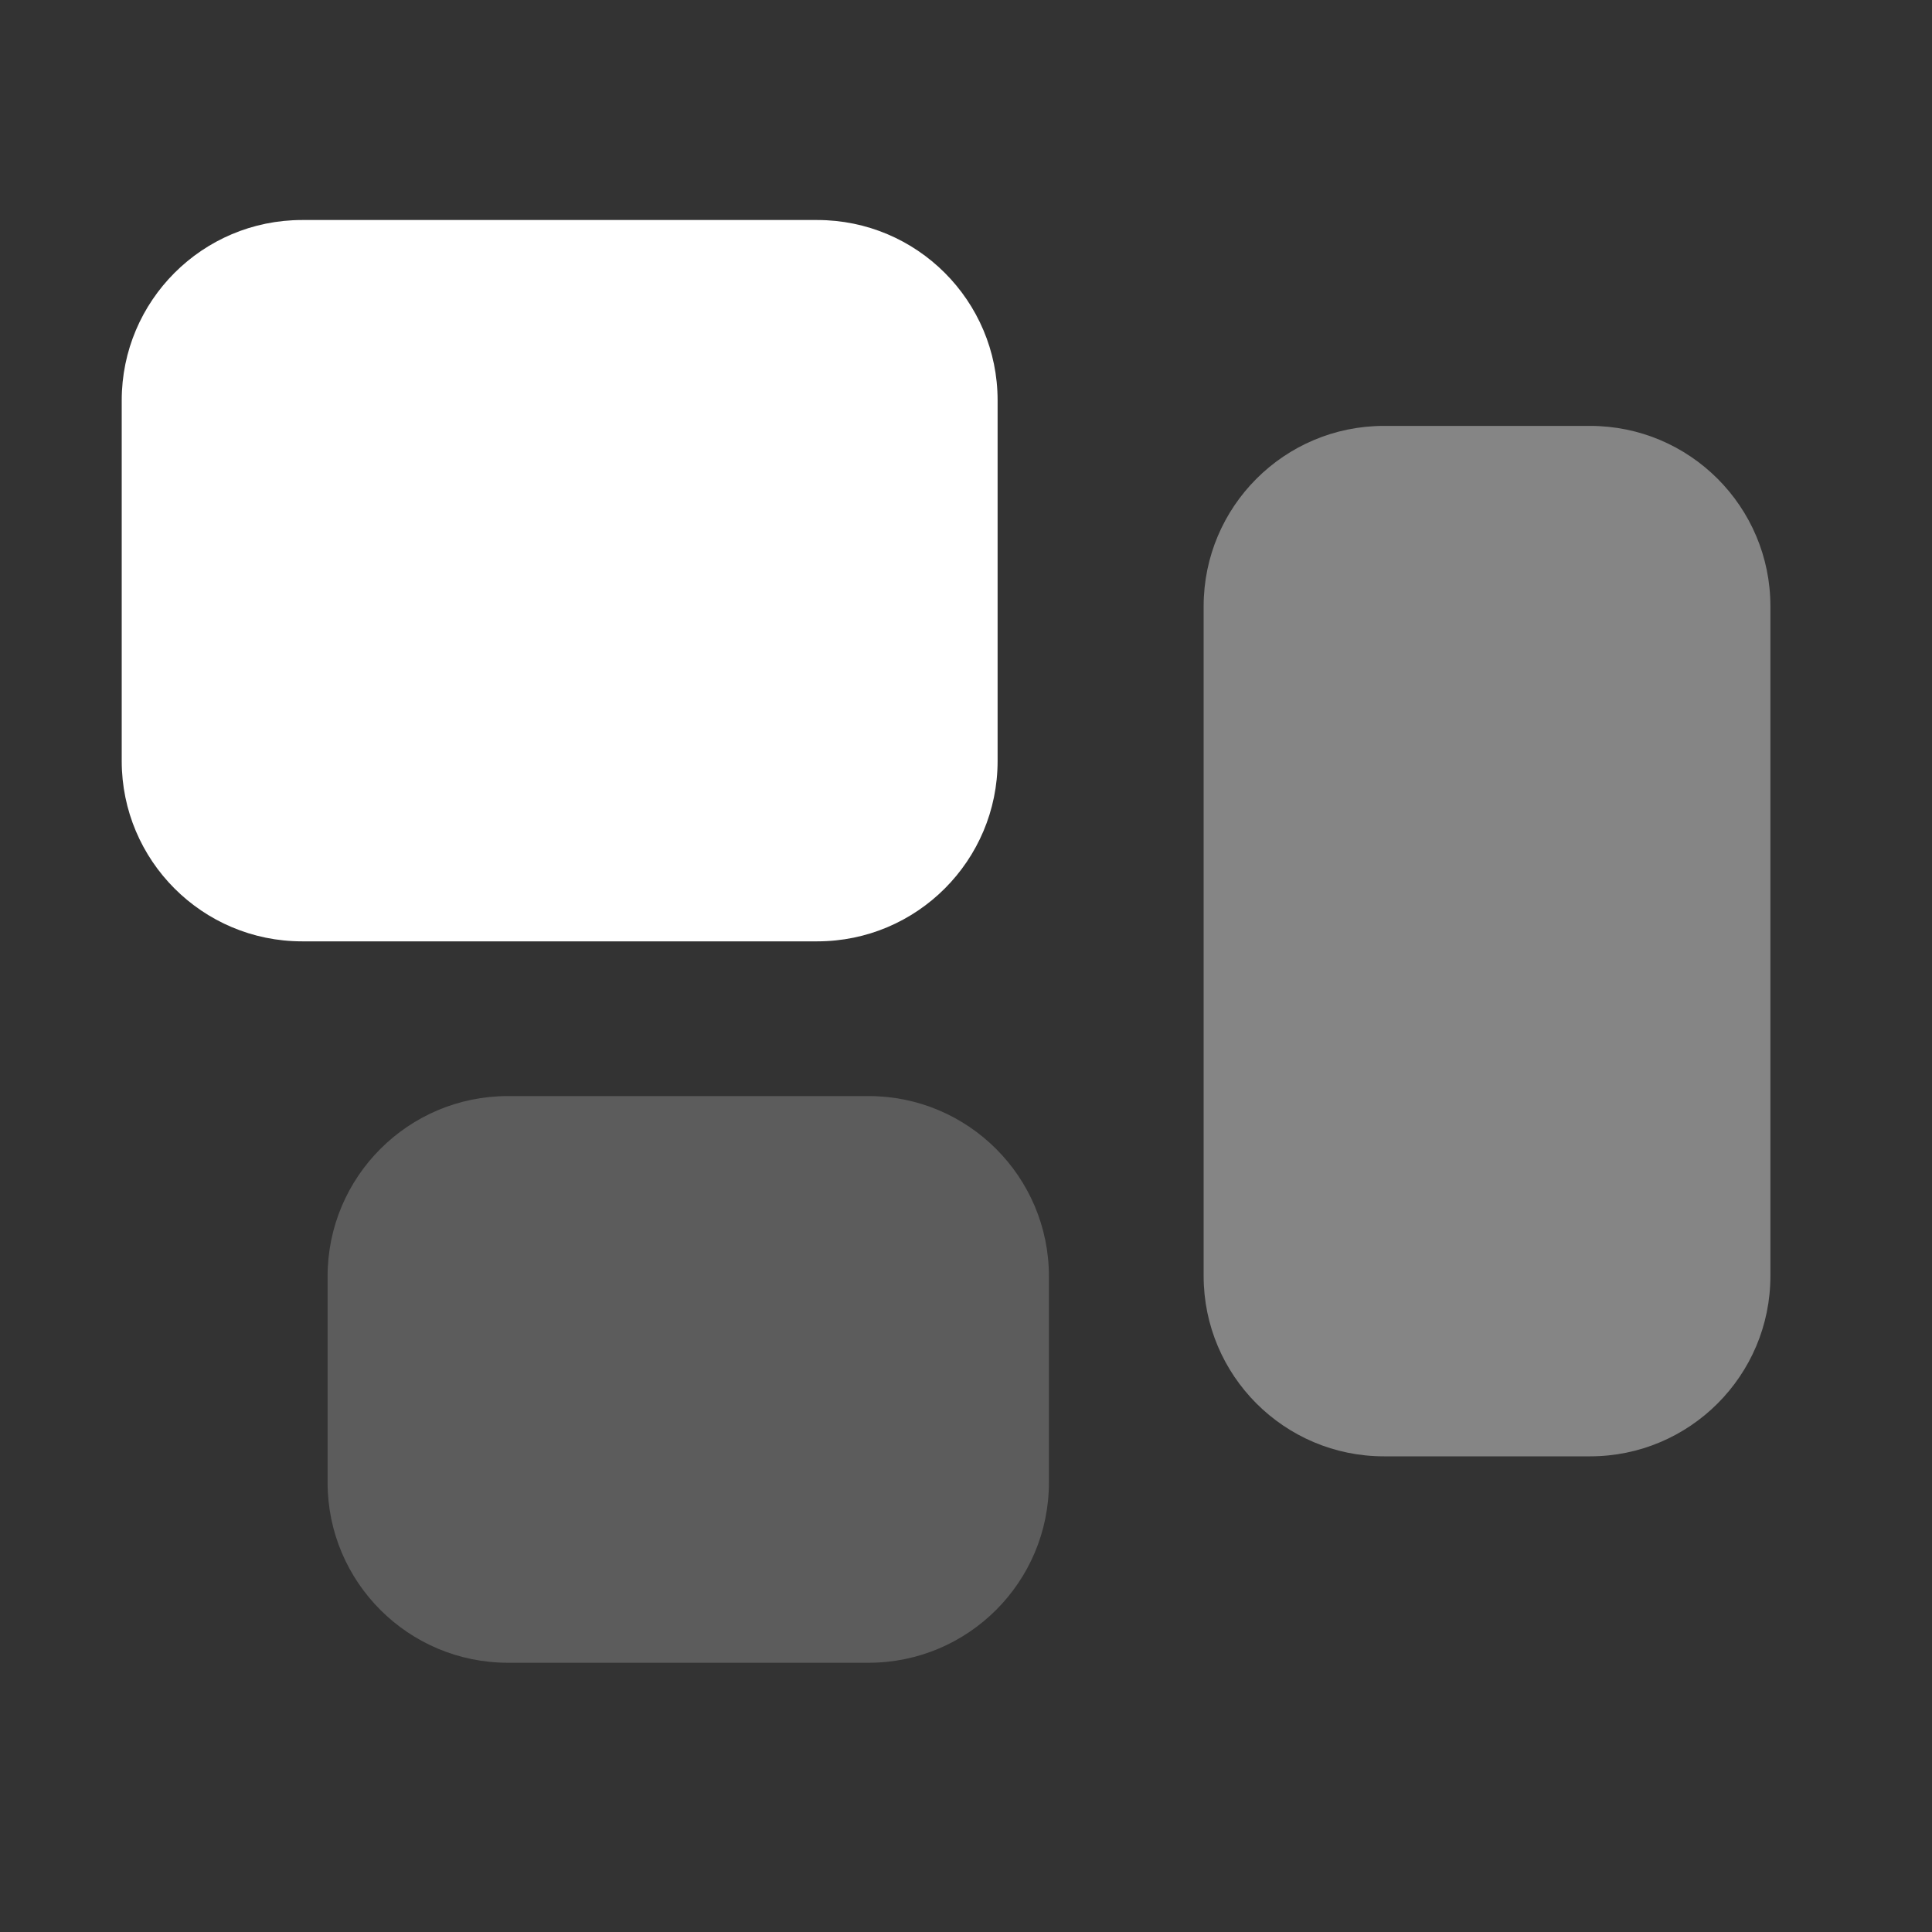
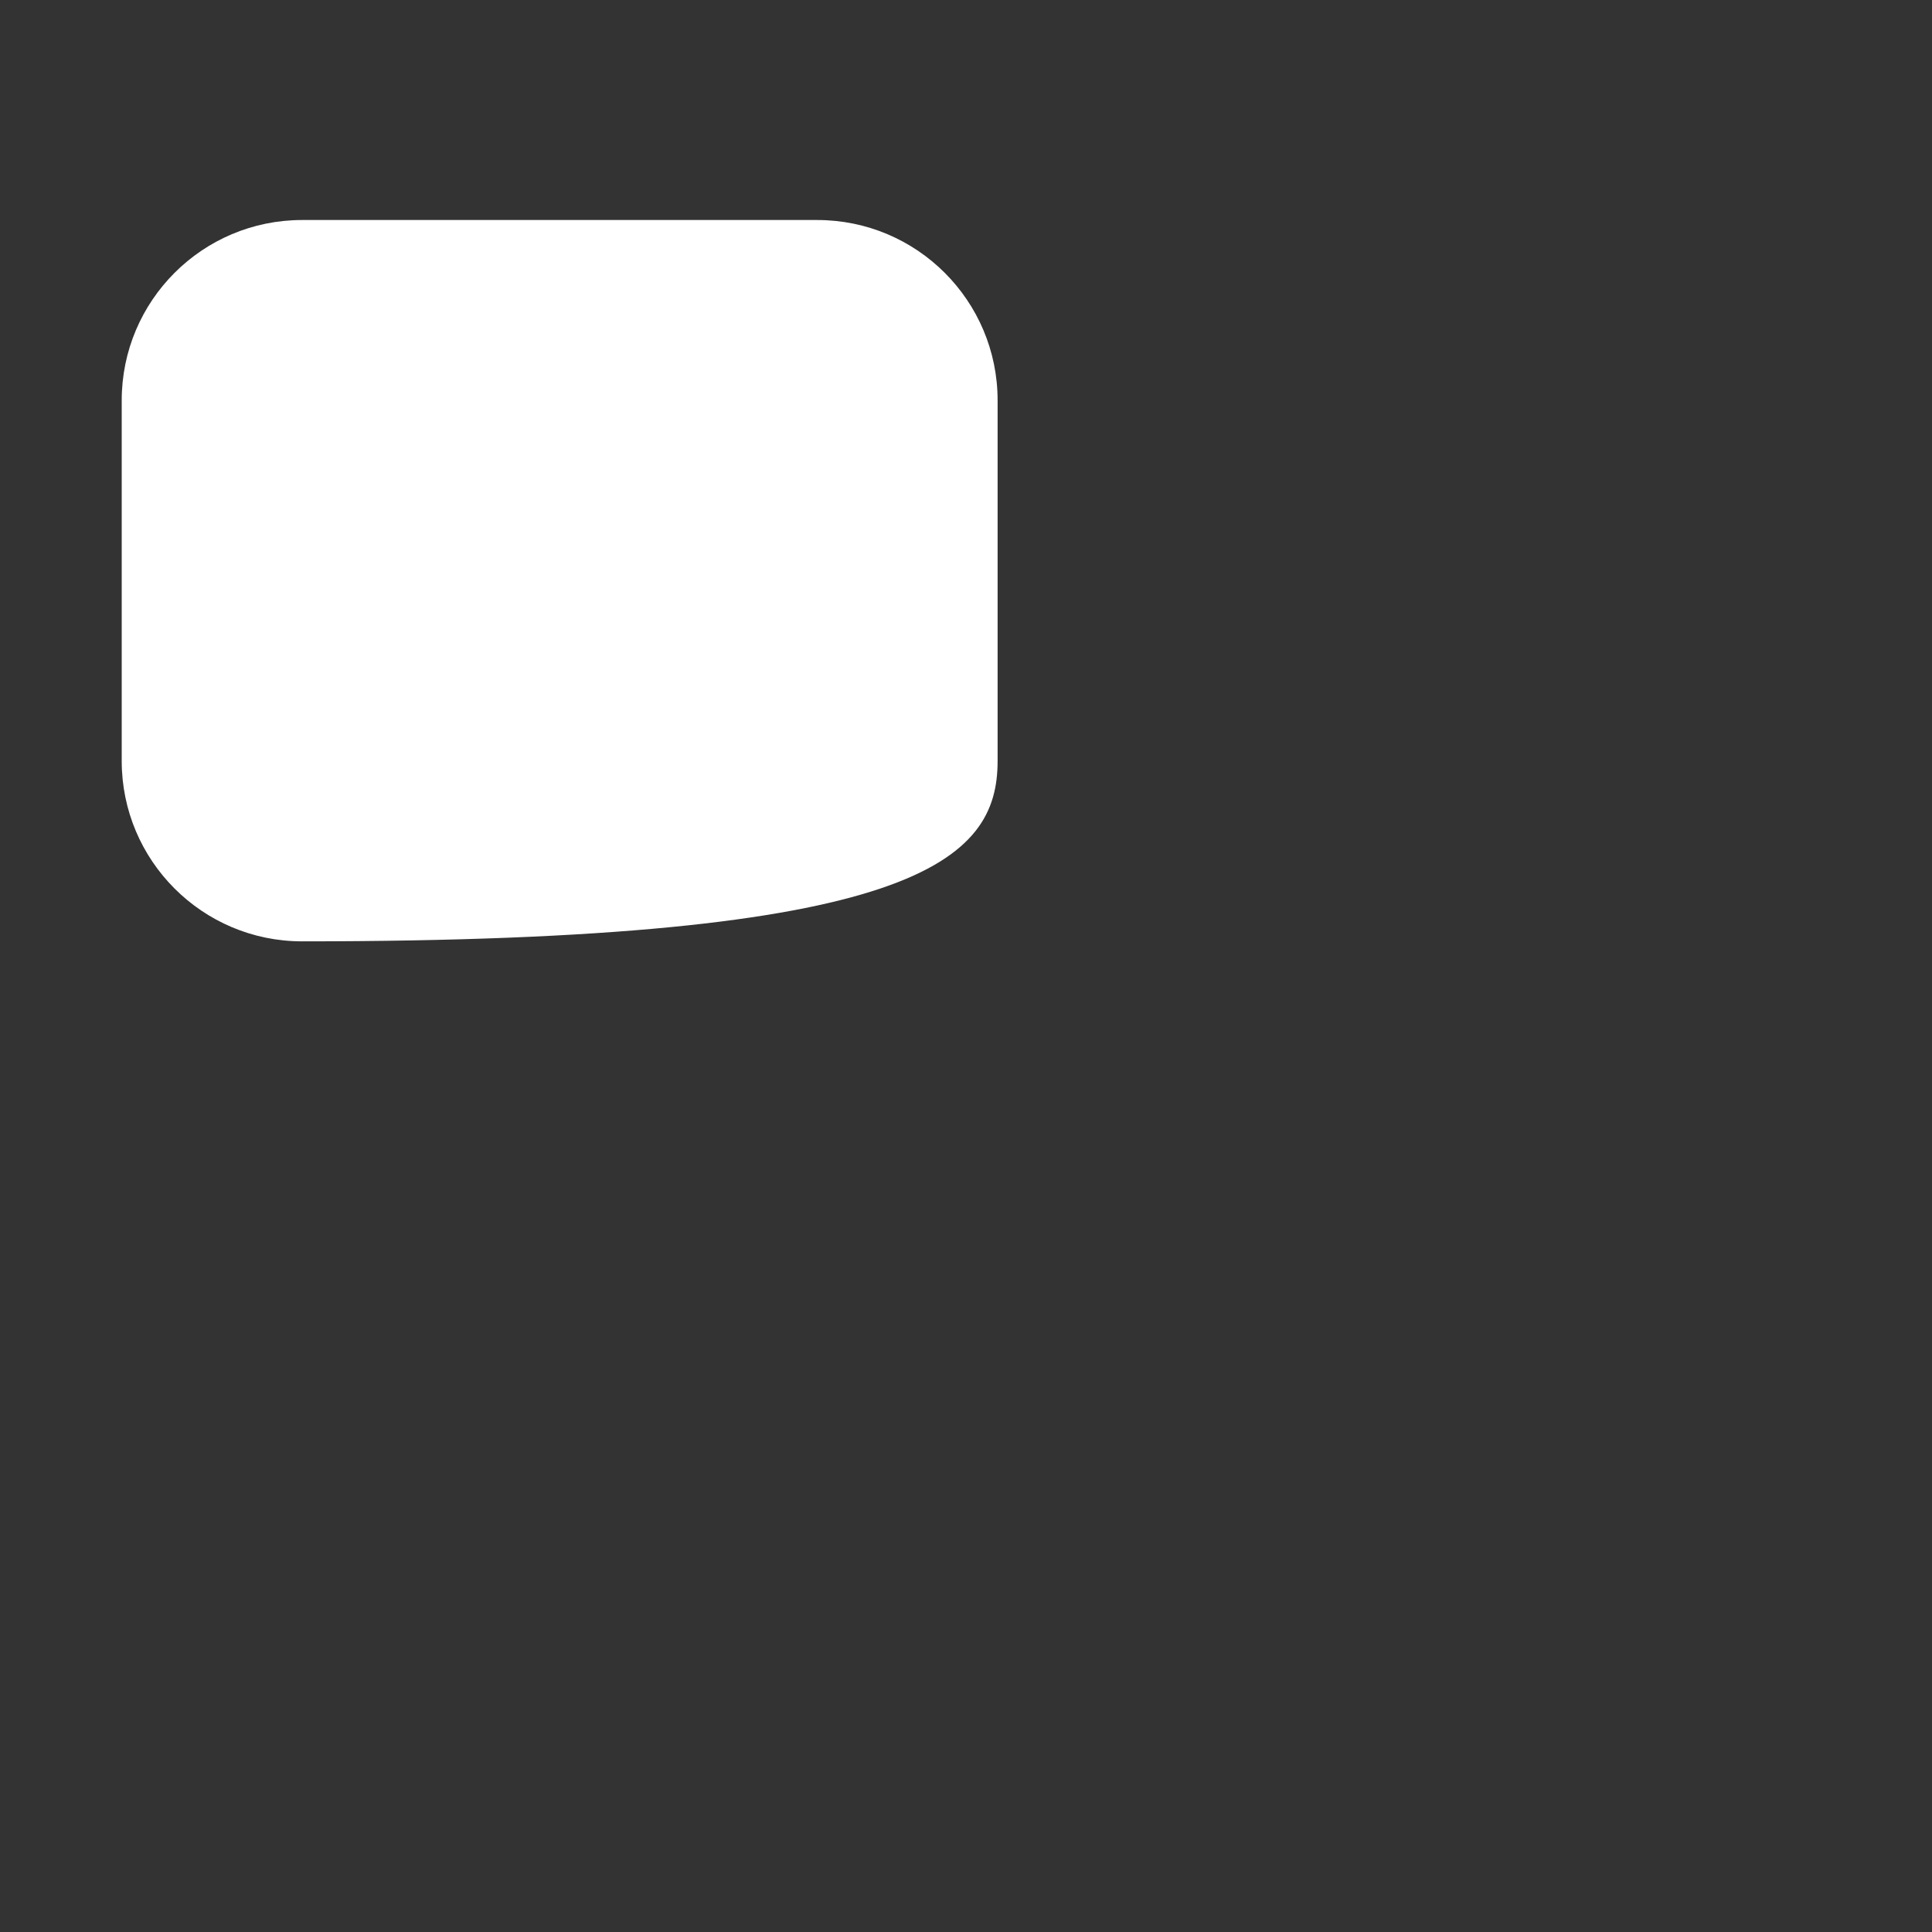
<svg xmlns="http://www.w3.org/2000/svg" width="25" height="25" viewBox="0 0 25 25" fill="none">
  <rect x="0" y="0" width="25" height="25" fill="#333333" stroke="none" />
-   <path d="M10.575 2.847H3.909C2.62 2.847 1.575 3.892 1.575 5.181V9.847C1.575 11.136 2.62 12.181 3.909 12.181H10.575C11.864 12.181 12.909 11.136 12.909 9.847V5.181C12.909 3.892 11.864 2.847 10.575 2.847Z" fill="white" />
-   <path d="M20.575 5.511H17.909C16.62 5.511 15.575 6.556 15.575 7.845V16.511C15.575 17.8 16.62 18.845 17.909 18.845H20.575C21.864 18.845 22.909 17.8 22.909 16.511V7.845C22.909 6.556 21.864 5.511 20.575 5.511Z" fill="white" fill-opacity="0.4" />
-   <path d="M11.239 14.183H6.573C5.284 14.183 4.239 15.228 4.239 16.516V19.183C4.239 20.472 5.284 21.516 6.573 21.516H11.239C12.528 21.516 13.573 20.472 13.573 19.183V16.516C13.573 15.228 12.528 14.183 11.239 14.183Z" fill="white" fill-opacity="0.2" />
+   <path d="M10.575 2.847H3.909C2.62 2.847 1.575 3.892 1.575 5.181V9.847C1.575 11.136 2.62 12.181 3.909 12.181C11.864 12.181 12.909 11.136 12.909 9.847V5.181C12.909 3.892 11.864 2.847 10.575 2.847Z" fill="white" />
</svg>